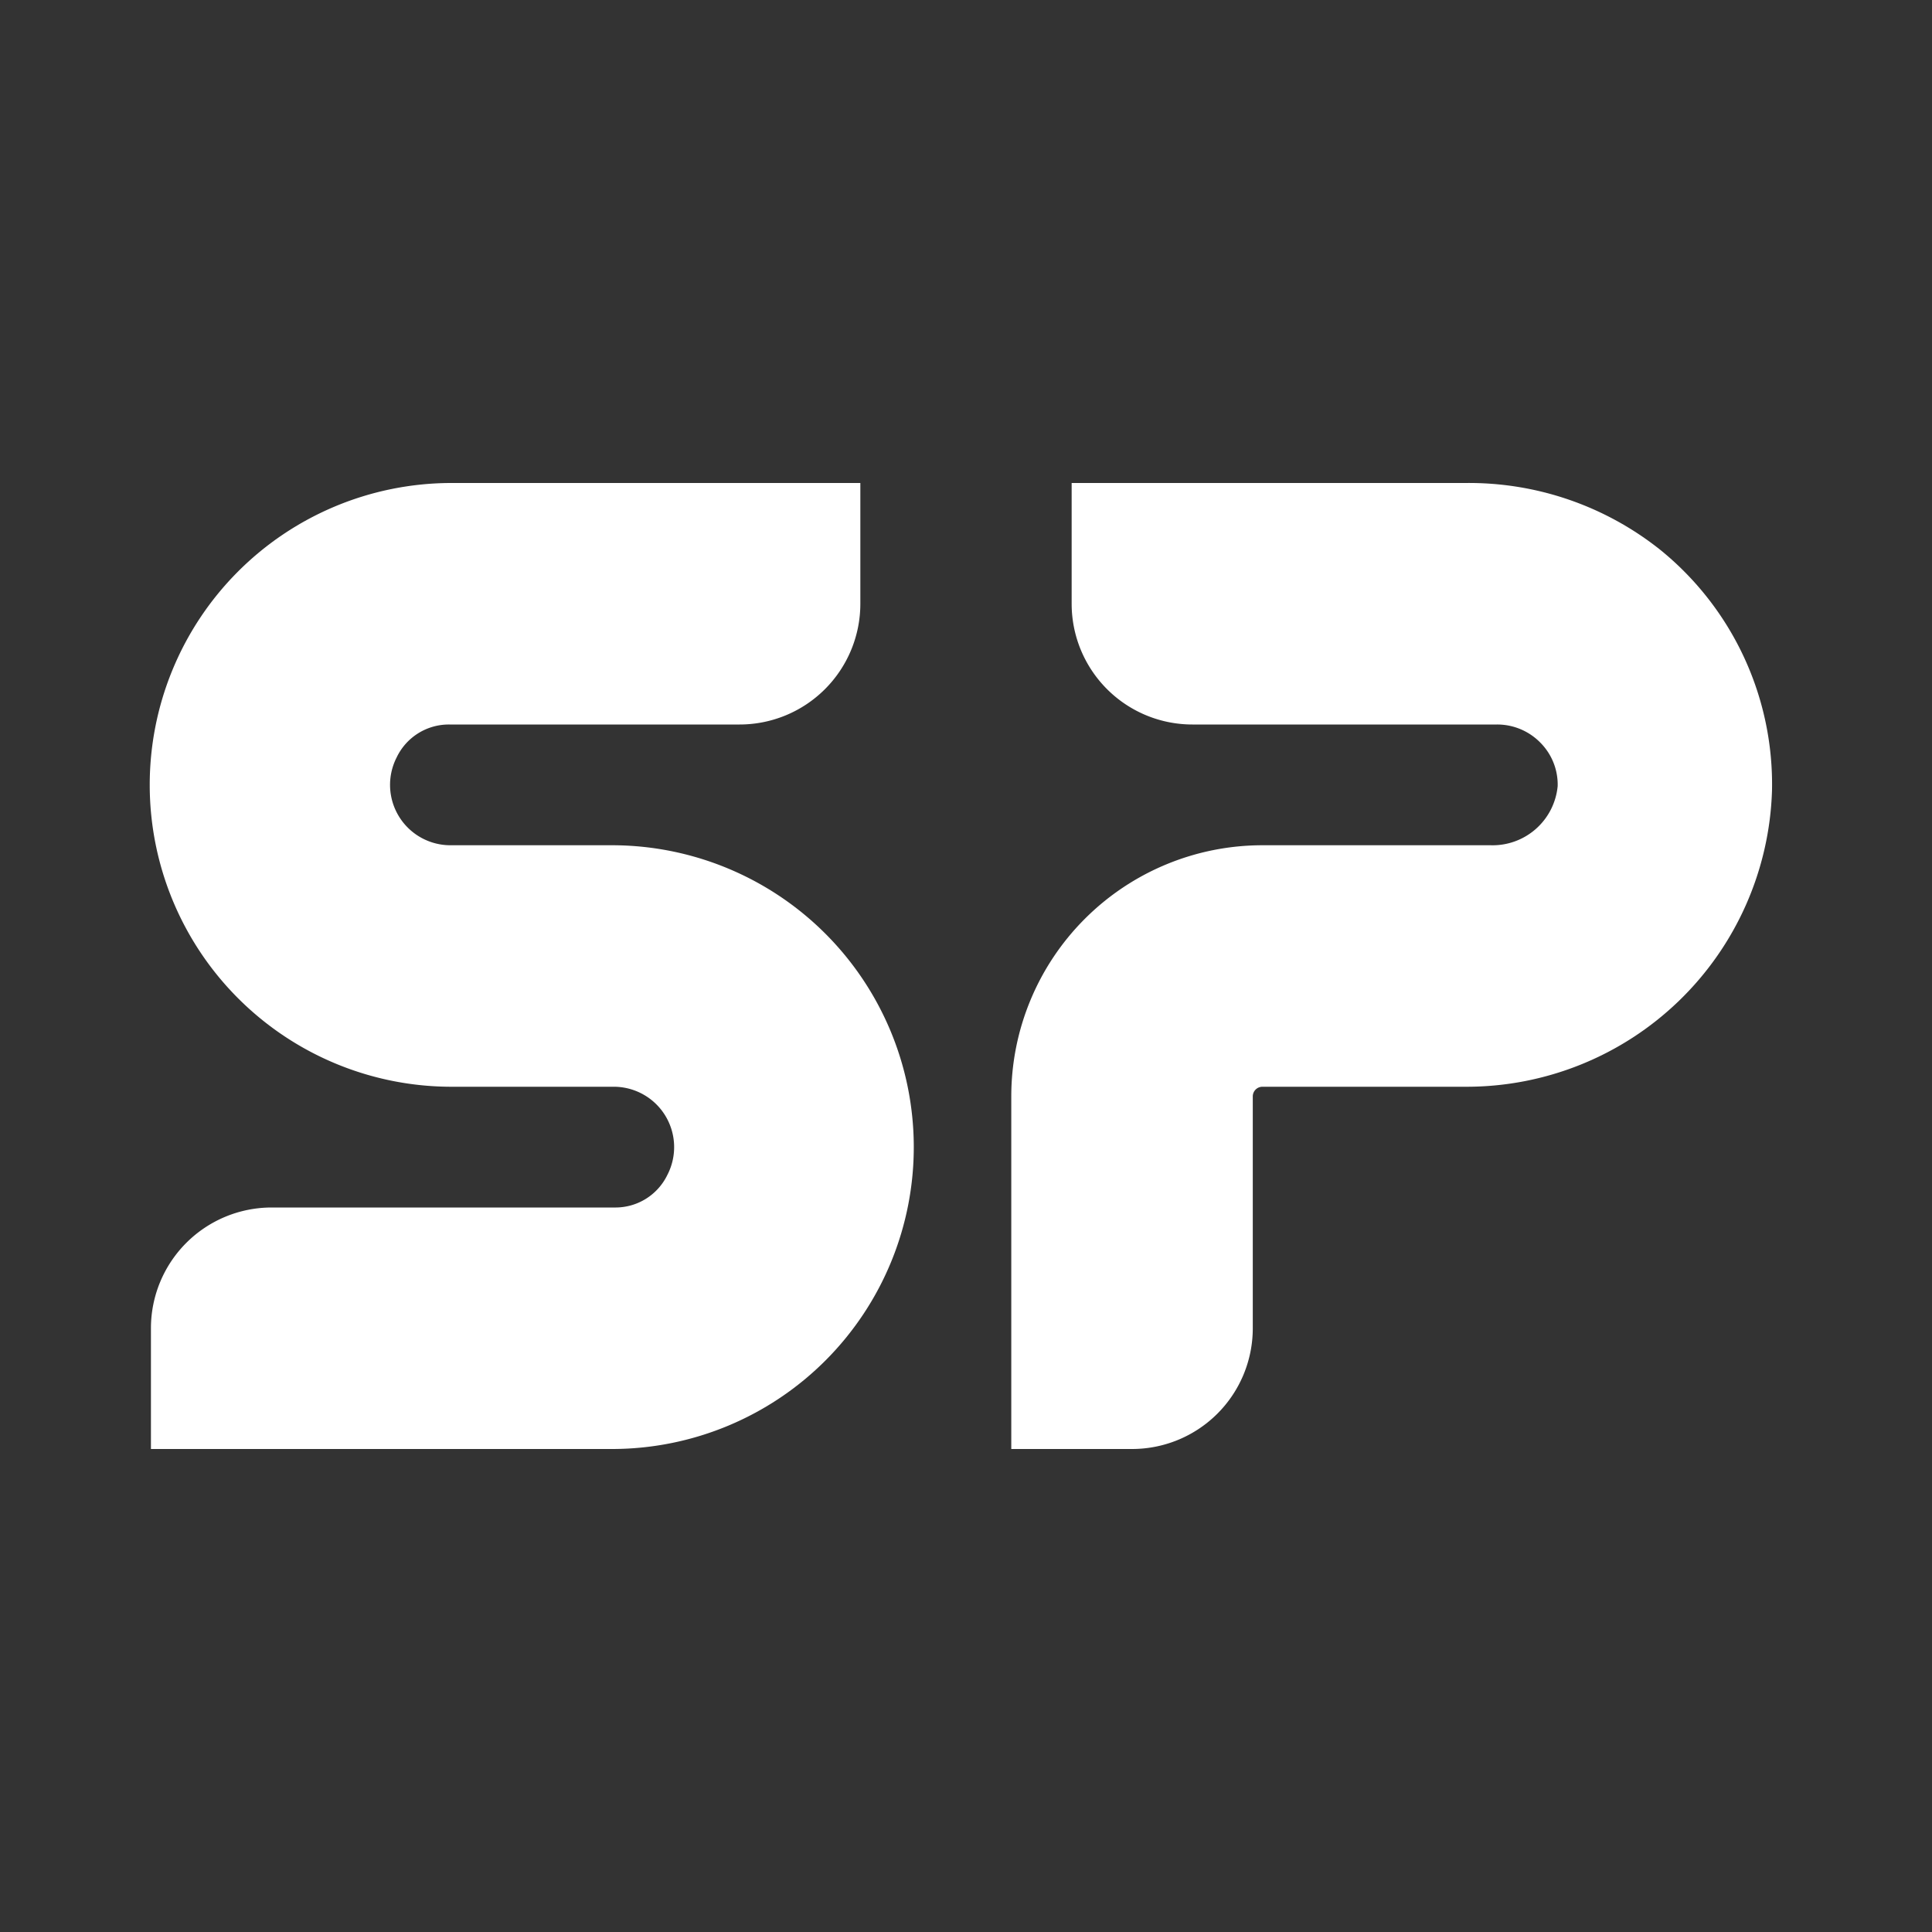
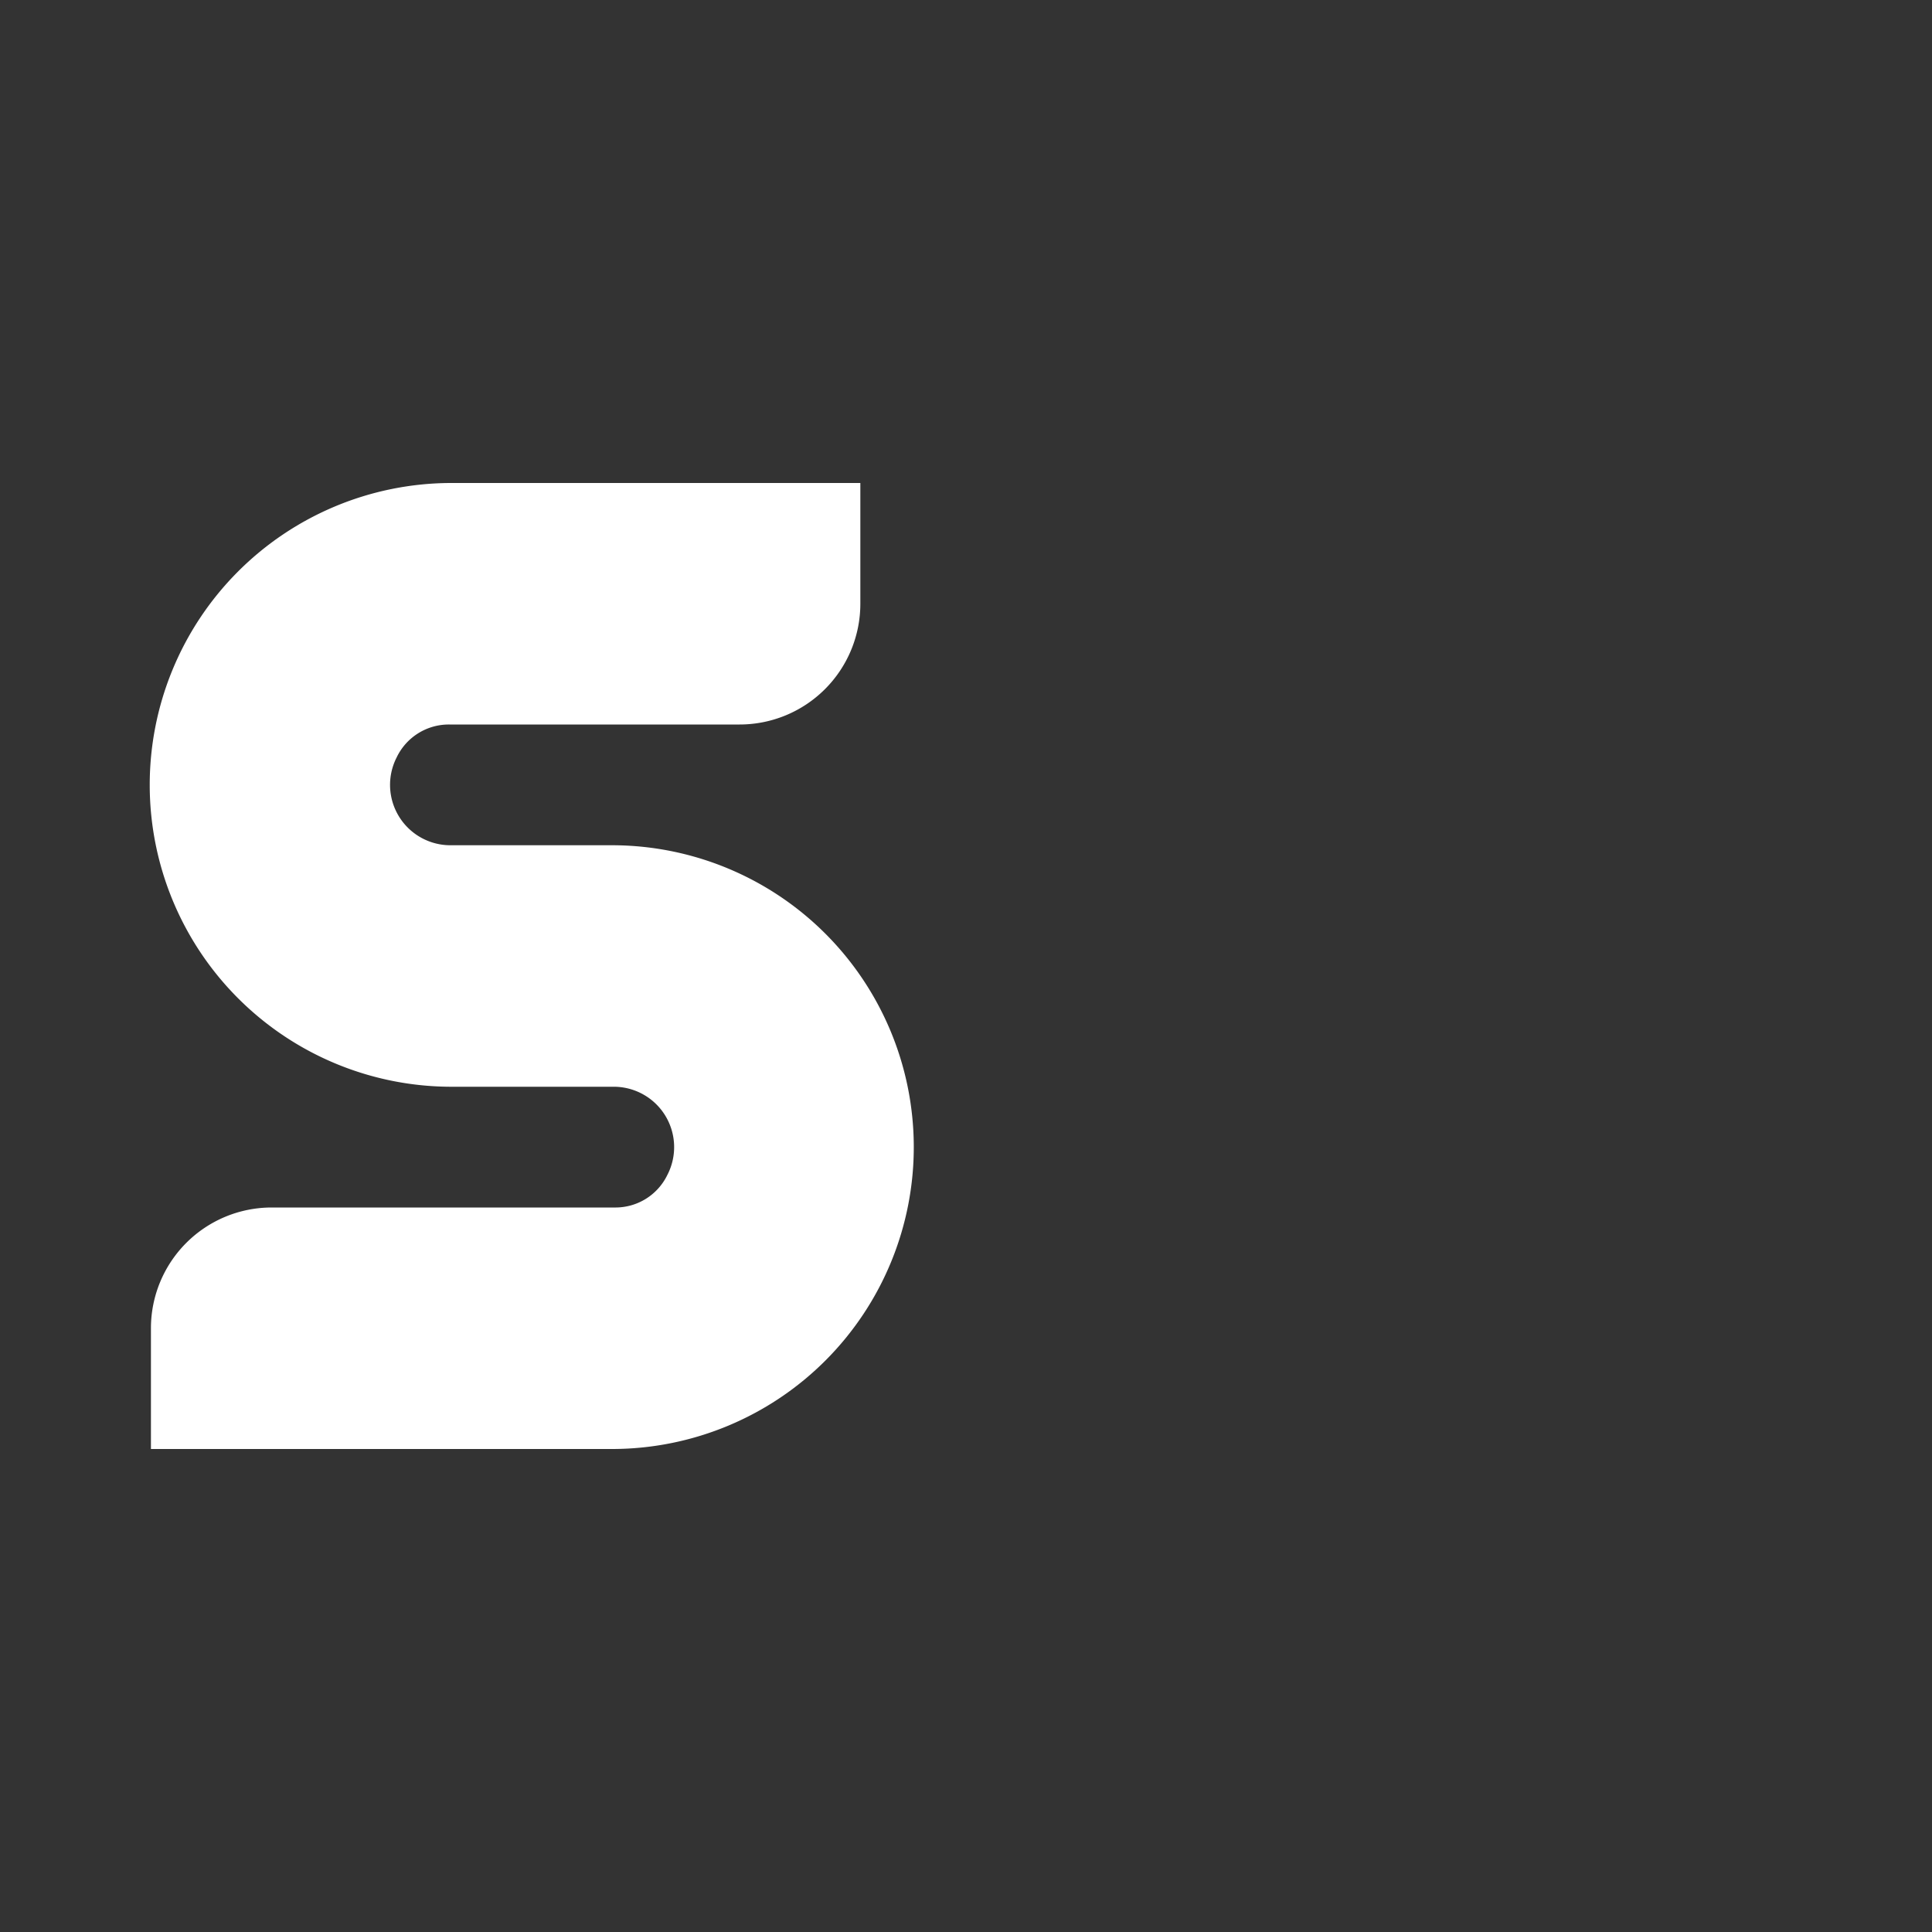
<svg xmlns="http://www.w3.org/2000/svg" id="Icons_Expanded" data-name="Icons Expanded" viewBox="0 0 128 128">
  <rect x="0" y="0" width="128" height="128" fill="#333333" stroke="none" />
  <defs>
    <style>.cls-1{fill:#fff;}</style>
  </defs>
  <title>logo</title>
  <path class="cls-1" d="M57,40a8,8,0,0,1-8,8H29.77a3.83,3.83,0,0,0-3.49,2.18A4,4,0,0,0,29.87,56H40.46a20,20,0,1,1,.16,40H10V88a8,8,0,0,1,8-8H40.73a3.82,3.82,0,0,0,3.49-2.17A4,4,0,0,0,40.62,72H30a20,20,0,1,1-.16-40H57Z" />
-   <path class="cls-1" d="M75,96a8,8,0,0,0,8-8V72.64a.64.64,0,0,1,.64-.64H97.11A20.25,20.25,0,0,0,117.4,52.37,20,20,0,0,0,110,36.43,20.34,20.34,0,0,0,97.09,32H71v8a8,8,0,0,0,8,8H99.17a4,4,0,0,1,2.88,1.2,3.94,3.94,0,0,1,1.15,2.88A4.33,4.33,0,0,1,98.75,56H83.64A16.64,16.64,0,0,0,67,72.64V96Z" />
</svg>